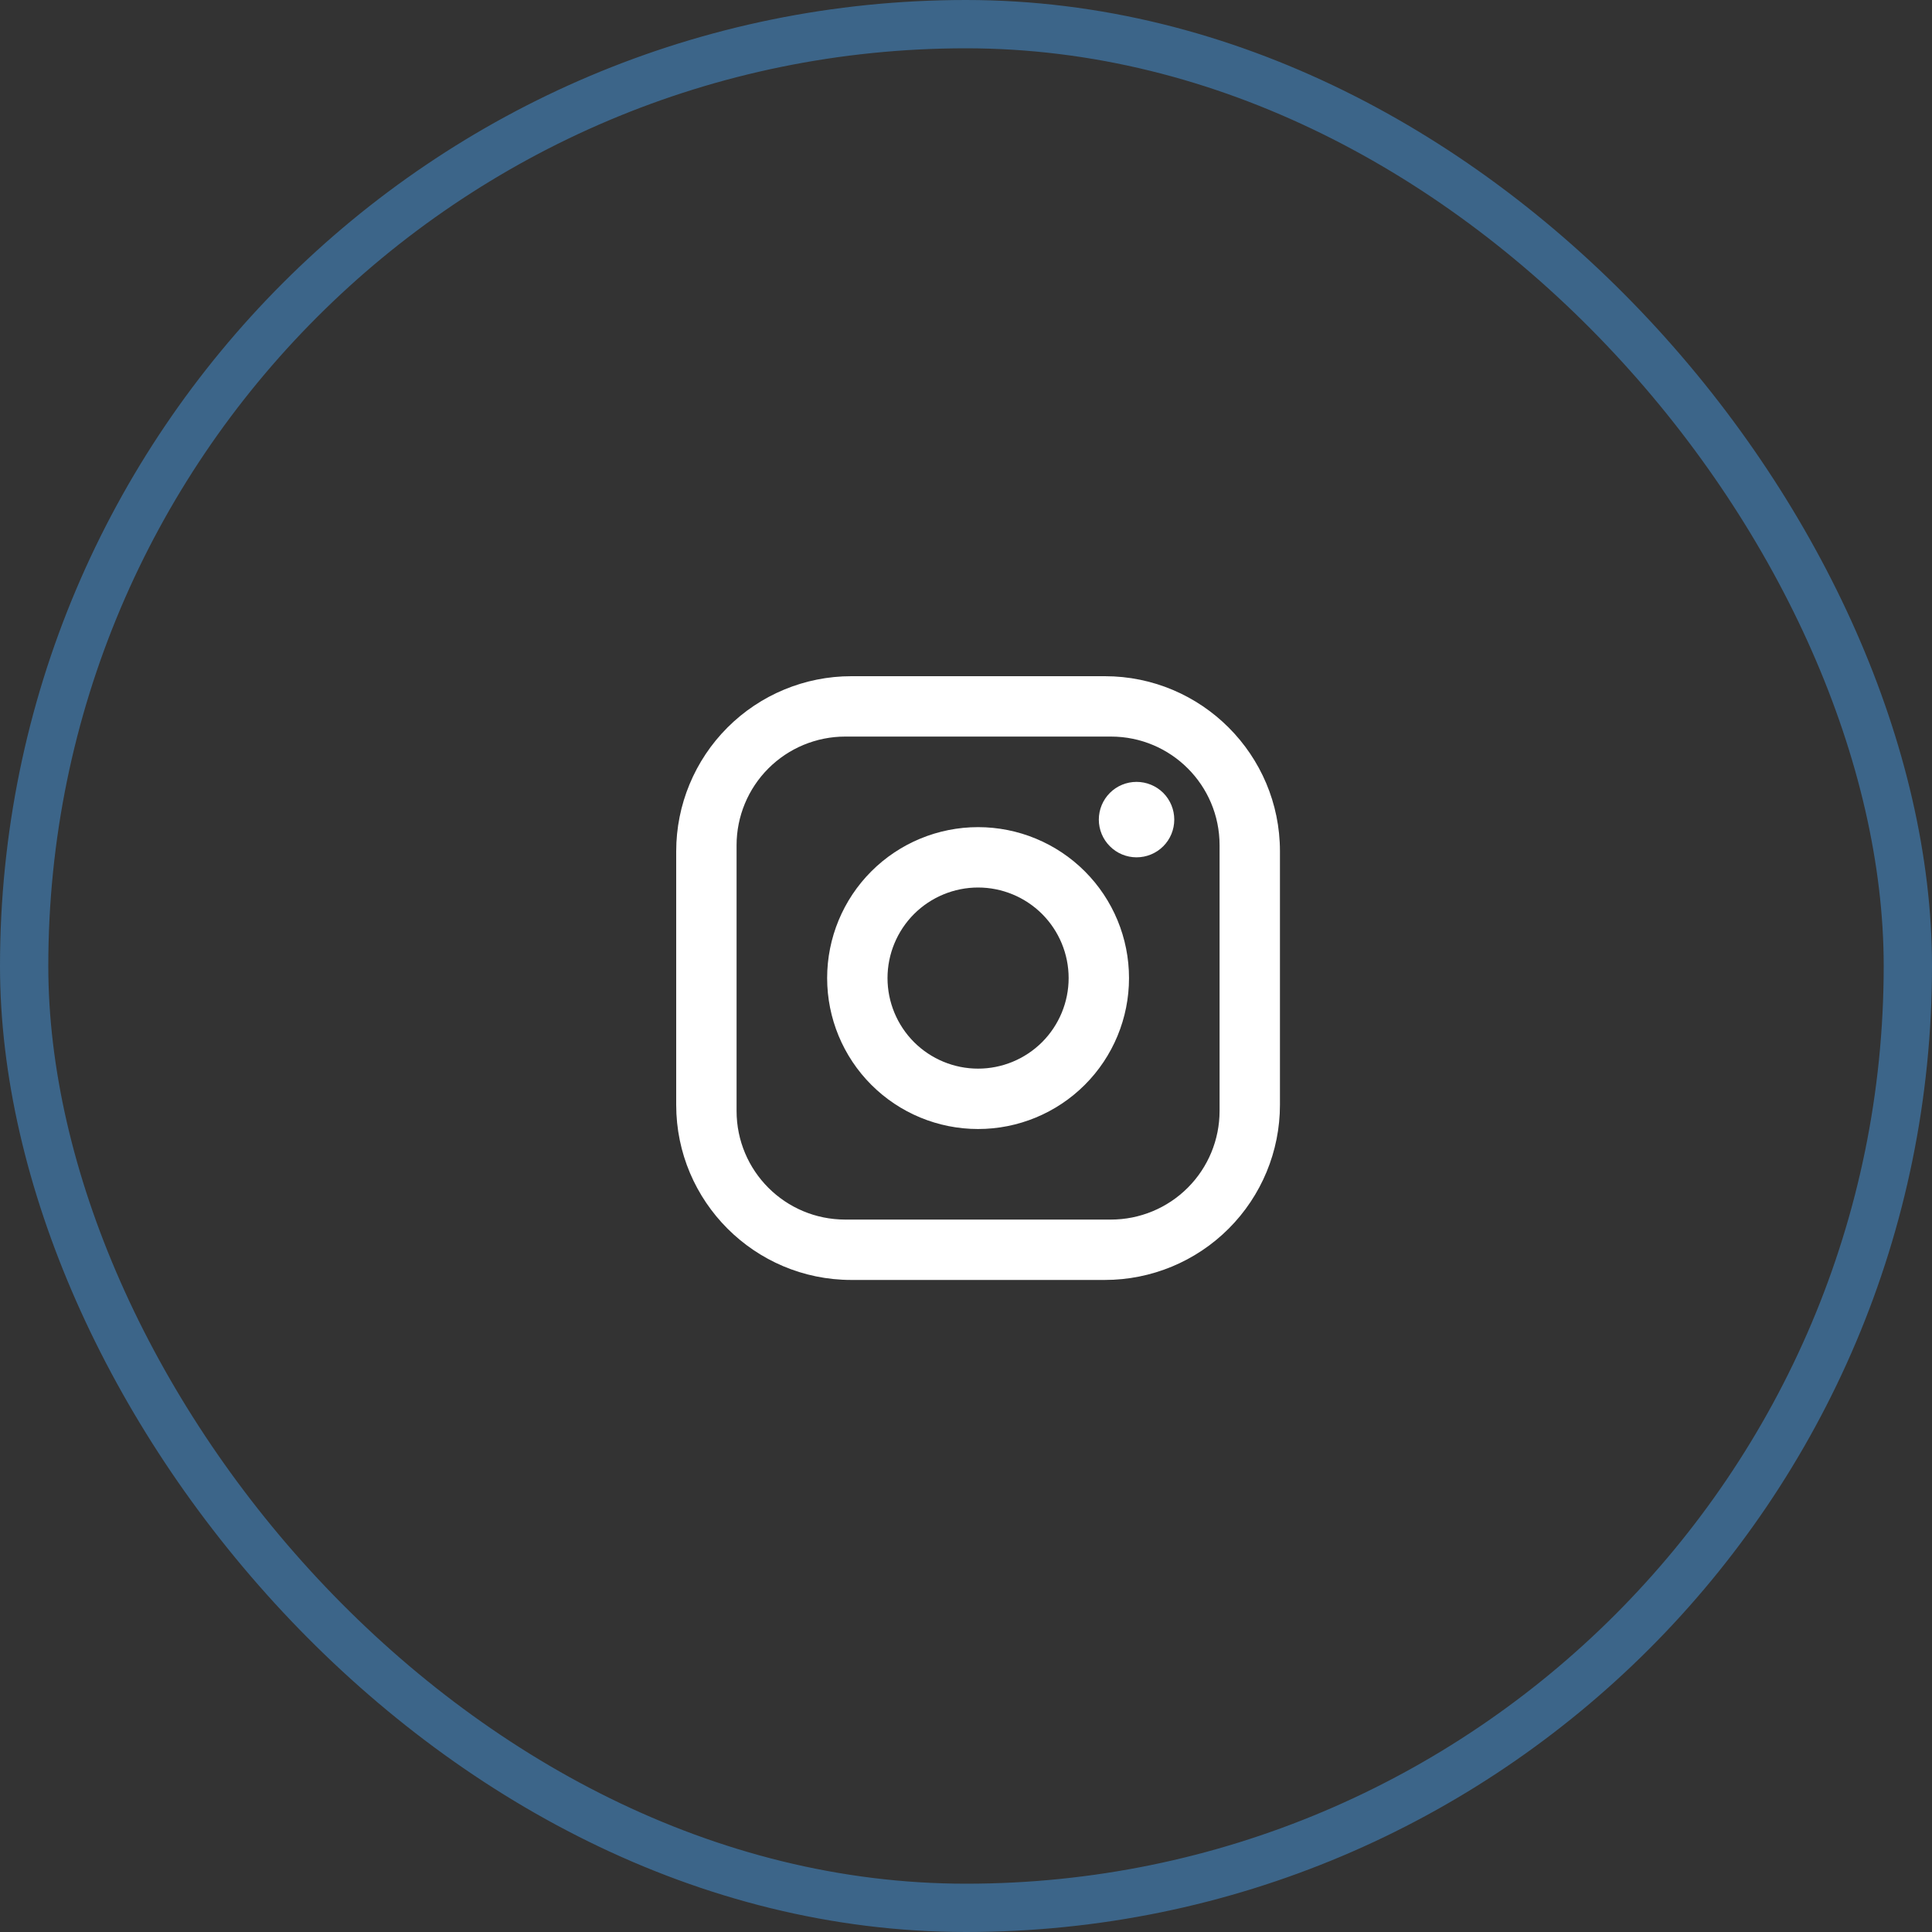
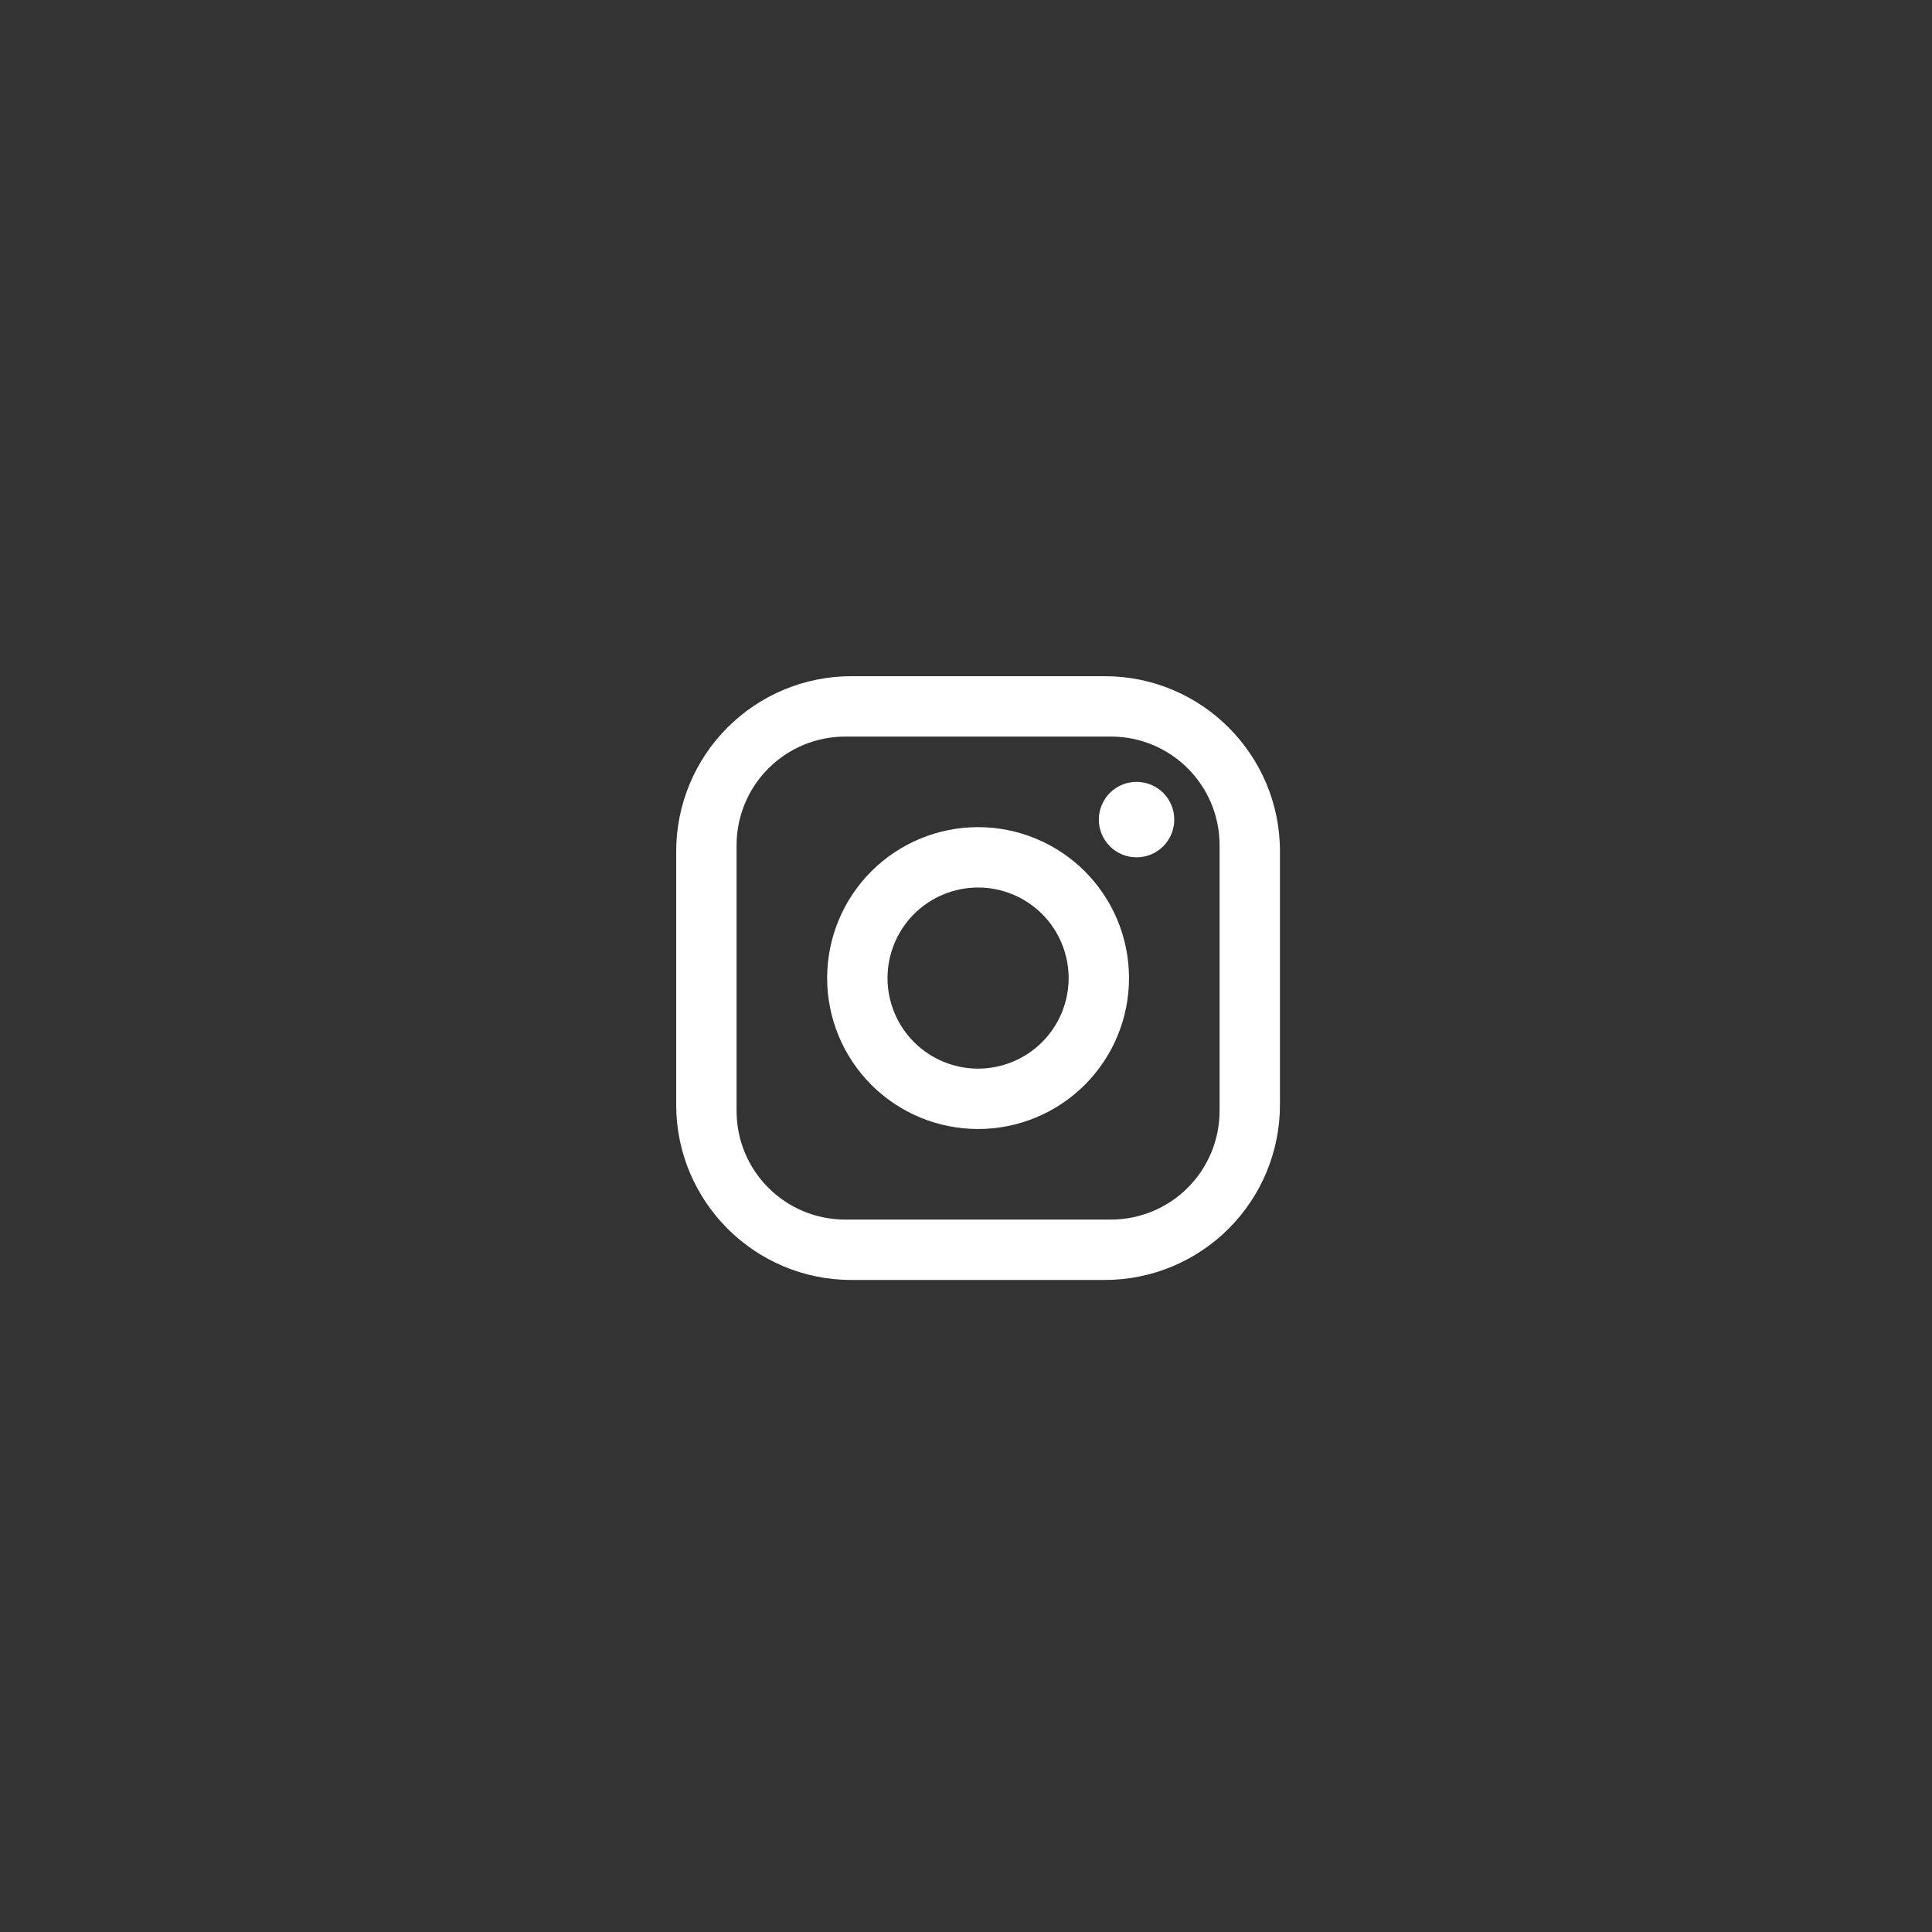
<svg xmlns="http://www.w3.org/2000/svg" width="40" height="40" viewBox="0 0 40 40" fill="none">
  <rect x="0" y="0" width="40" height="40" fill="#333333" stroke="none" />
-   <rect x="0.5" y="0.5" width="39" height="39" rx="19.5" stroke="#3C6589" />
  <path d="M17.625 14H22.875C24.875 14 26.5 15.625 26.5 17.625V22.875C26.5 23.836 26.118 24.758 25.438 25.438C24.758 26.118 23.836 26.5 22.875 26.5H17.625C15.625 26.5 14 24.875 14 22.875V17.625C14 16.664 14.382 15.742 15.062 15.062C15.742 14.382 16.664 14 17.625 14V14ZM17.5 15.25C16.903 15.25 16.331 15.487 15.909 15.909C15.487 16.331 15.25 16.903 15.25 17.5V23C15.25 24.244 16.256 25.25 17.5 25.25H23C23.597 25.25 24.169 25.013 24.591 24.591C25.013 24.169 25.25 23.597 25.25 23V17.5C25.25 16.256 24.244 15.25 23 15.25H17.5ZM23.531 16.188C23.738 16.188 23.937 16.27 24.084 16.416C24.23 16.563 24.312 16.762 24.312 16.969C24.312 17.176 24.23 17.375 24.084 17.521C23.937 17.668 23.738 17.75 23.531 17.75C23.324 17.75 23.125 17.668 22.979 17.521C22.832 17.375 22.75 17.176 22.75 16.969C22.75 16.762 22.832 16.563 22.979 16.416C23.125 16.27 23.324 16.188 23.531 16.188ZM20.25 17.125C21.079 17.125 21.874 17.454 22.46 18.04C23.046 18.626 23.375 19.421 23.375 20.25C23.375 21.079 23.046 21.874 22.46 22.46C21.874 23.046 21.079 23.375 20.25 23.375C19.421 23.375 18.626 23.046 18.04 22.46C17.454 21.874 17.125 21.079 17.125 20.25C17.125 19.421 17.454 18.626 18.04 18.04C18.626 17.454 19.421 17.125 20.25 17.125V17.125ZM20.25 18.375C19.753 18.375 19.276 18.573 18.924 18.924C18.573 19.276 18.375 19.753 18.375 20.25C18.375 20.747 18.573 21.224 18.924 21.576C19.276 21.927 19.753 22.125 20.25 22.125C20.747 22.125 21.224 21.927 21.576 21.576C21.927 21.224 22.125 20.747 22.125 20.25C22.125 19.753 21.927 19.276 21.576 18.924C21.224 18.573 20.747 18.375 20.25 18.375Z" fill="white" />
</svg>